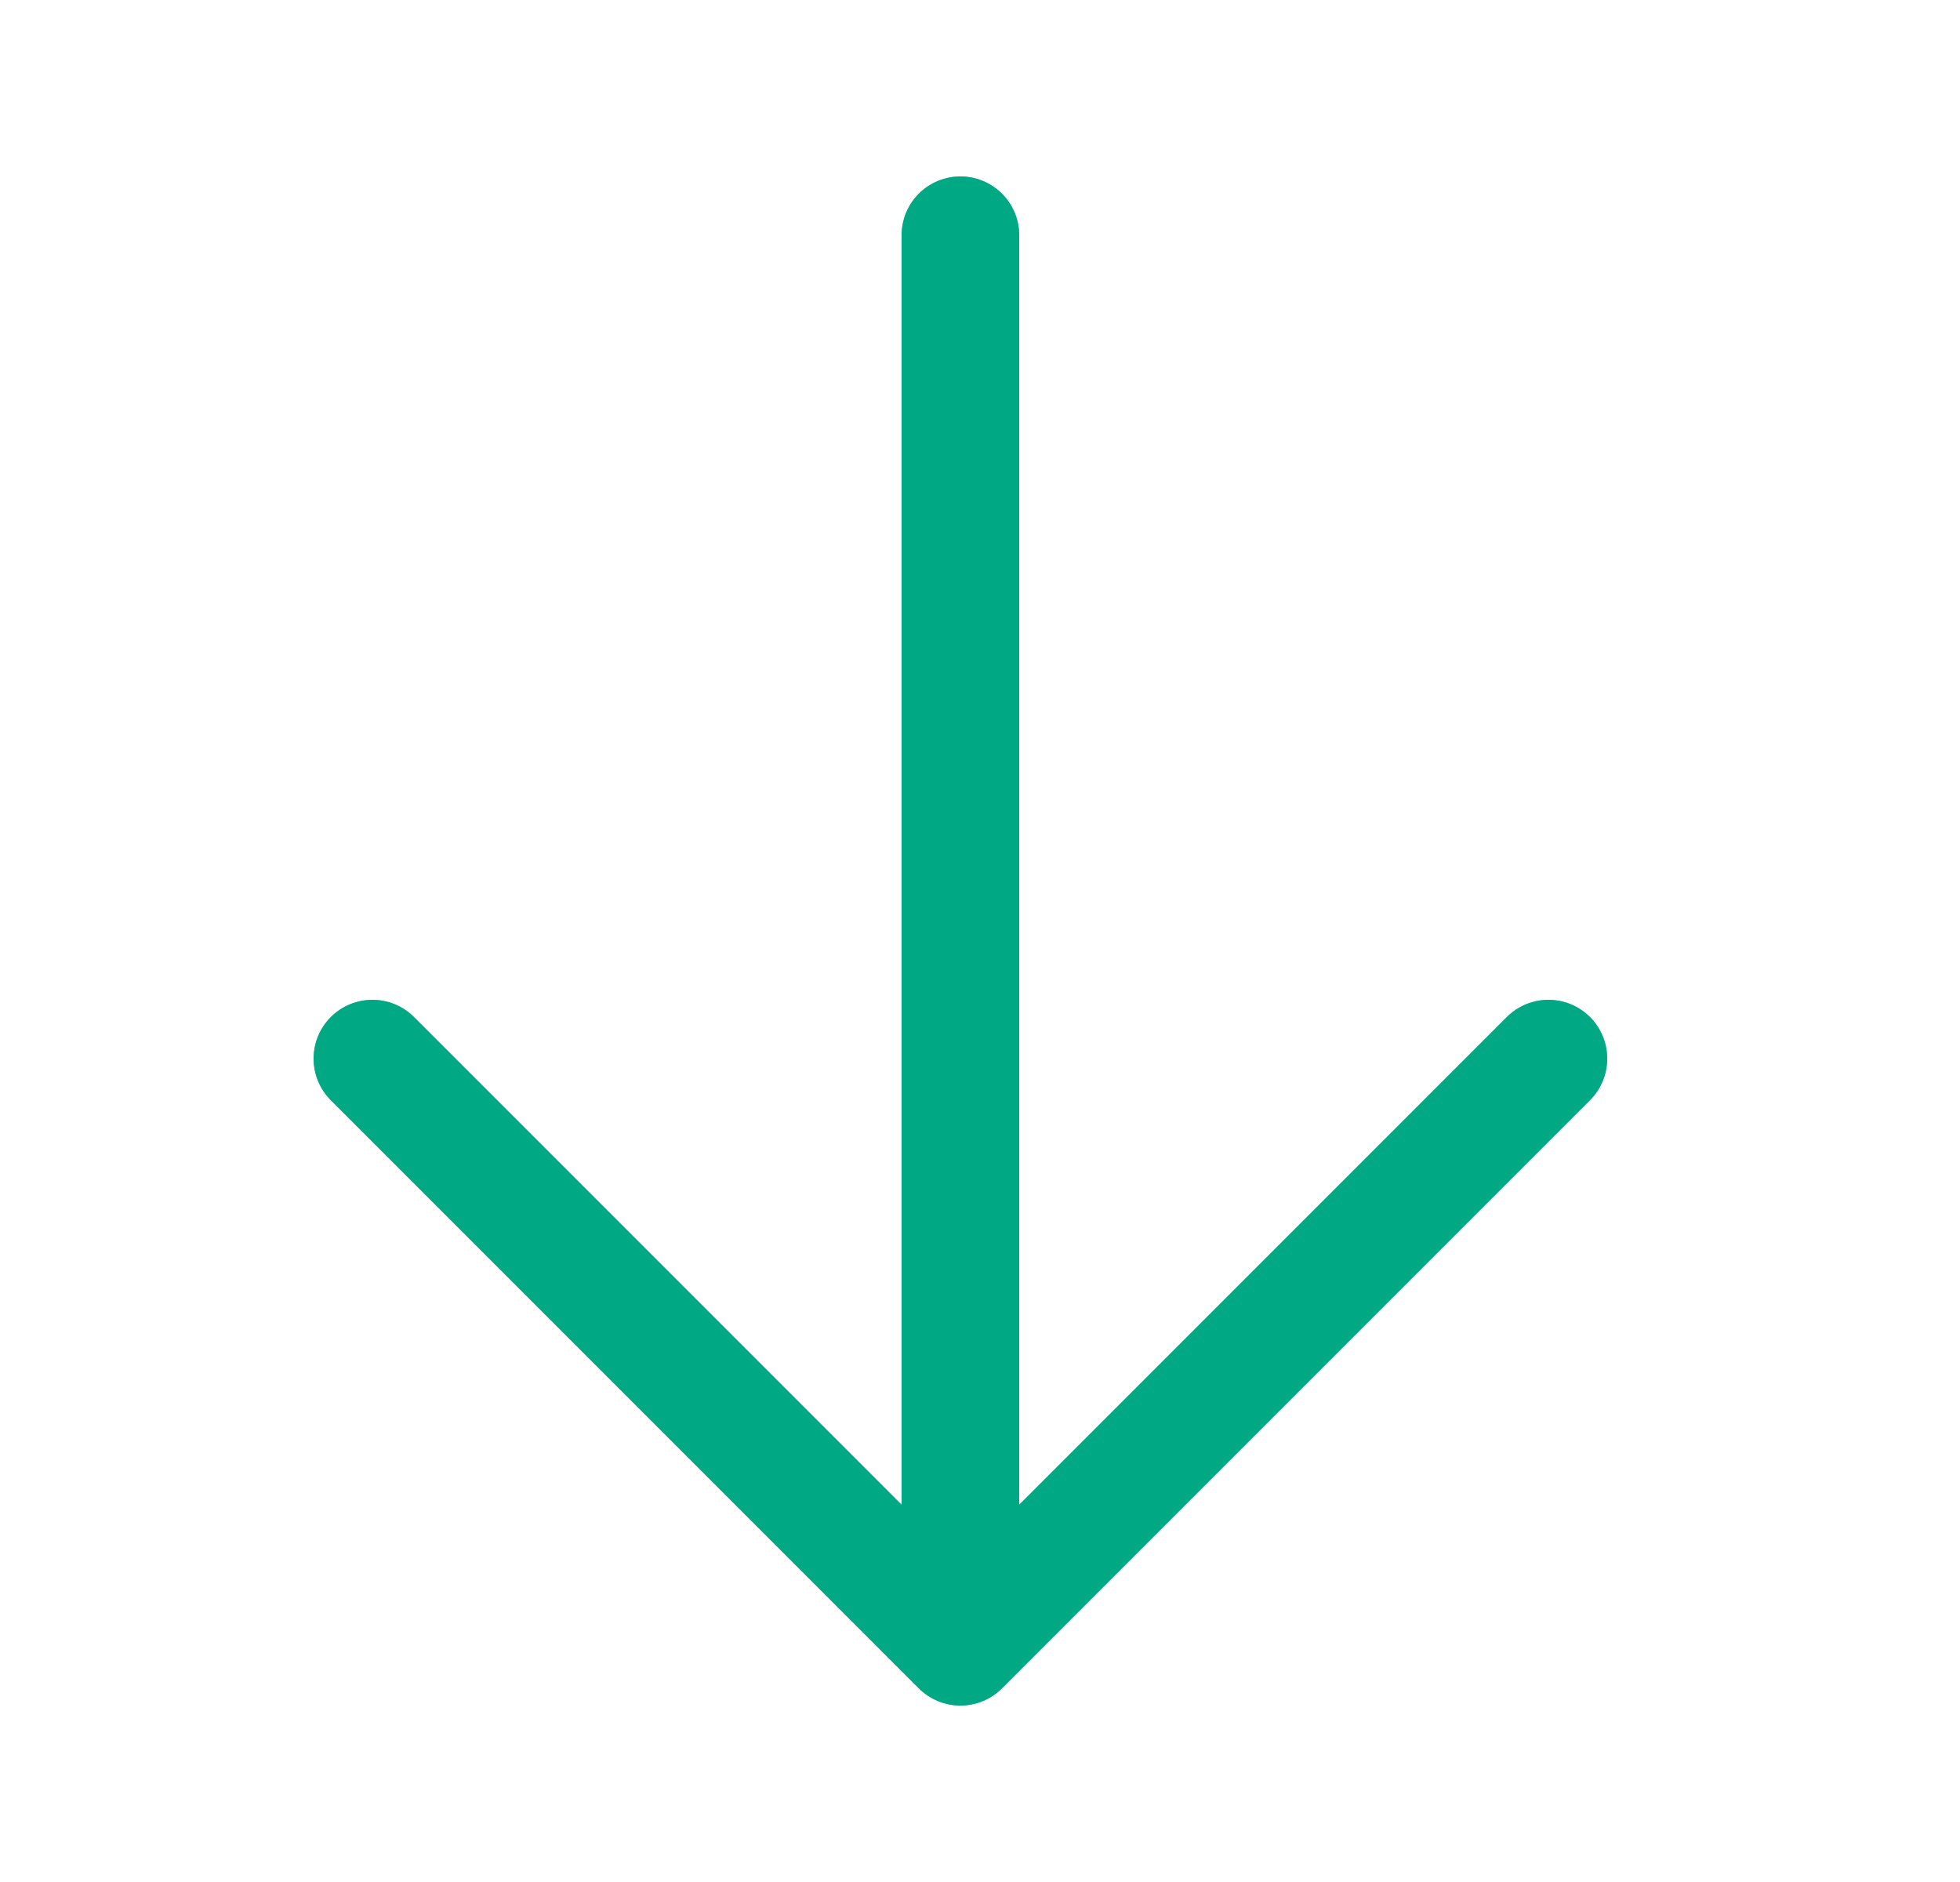
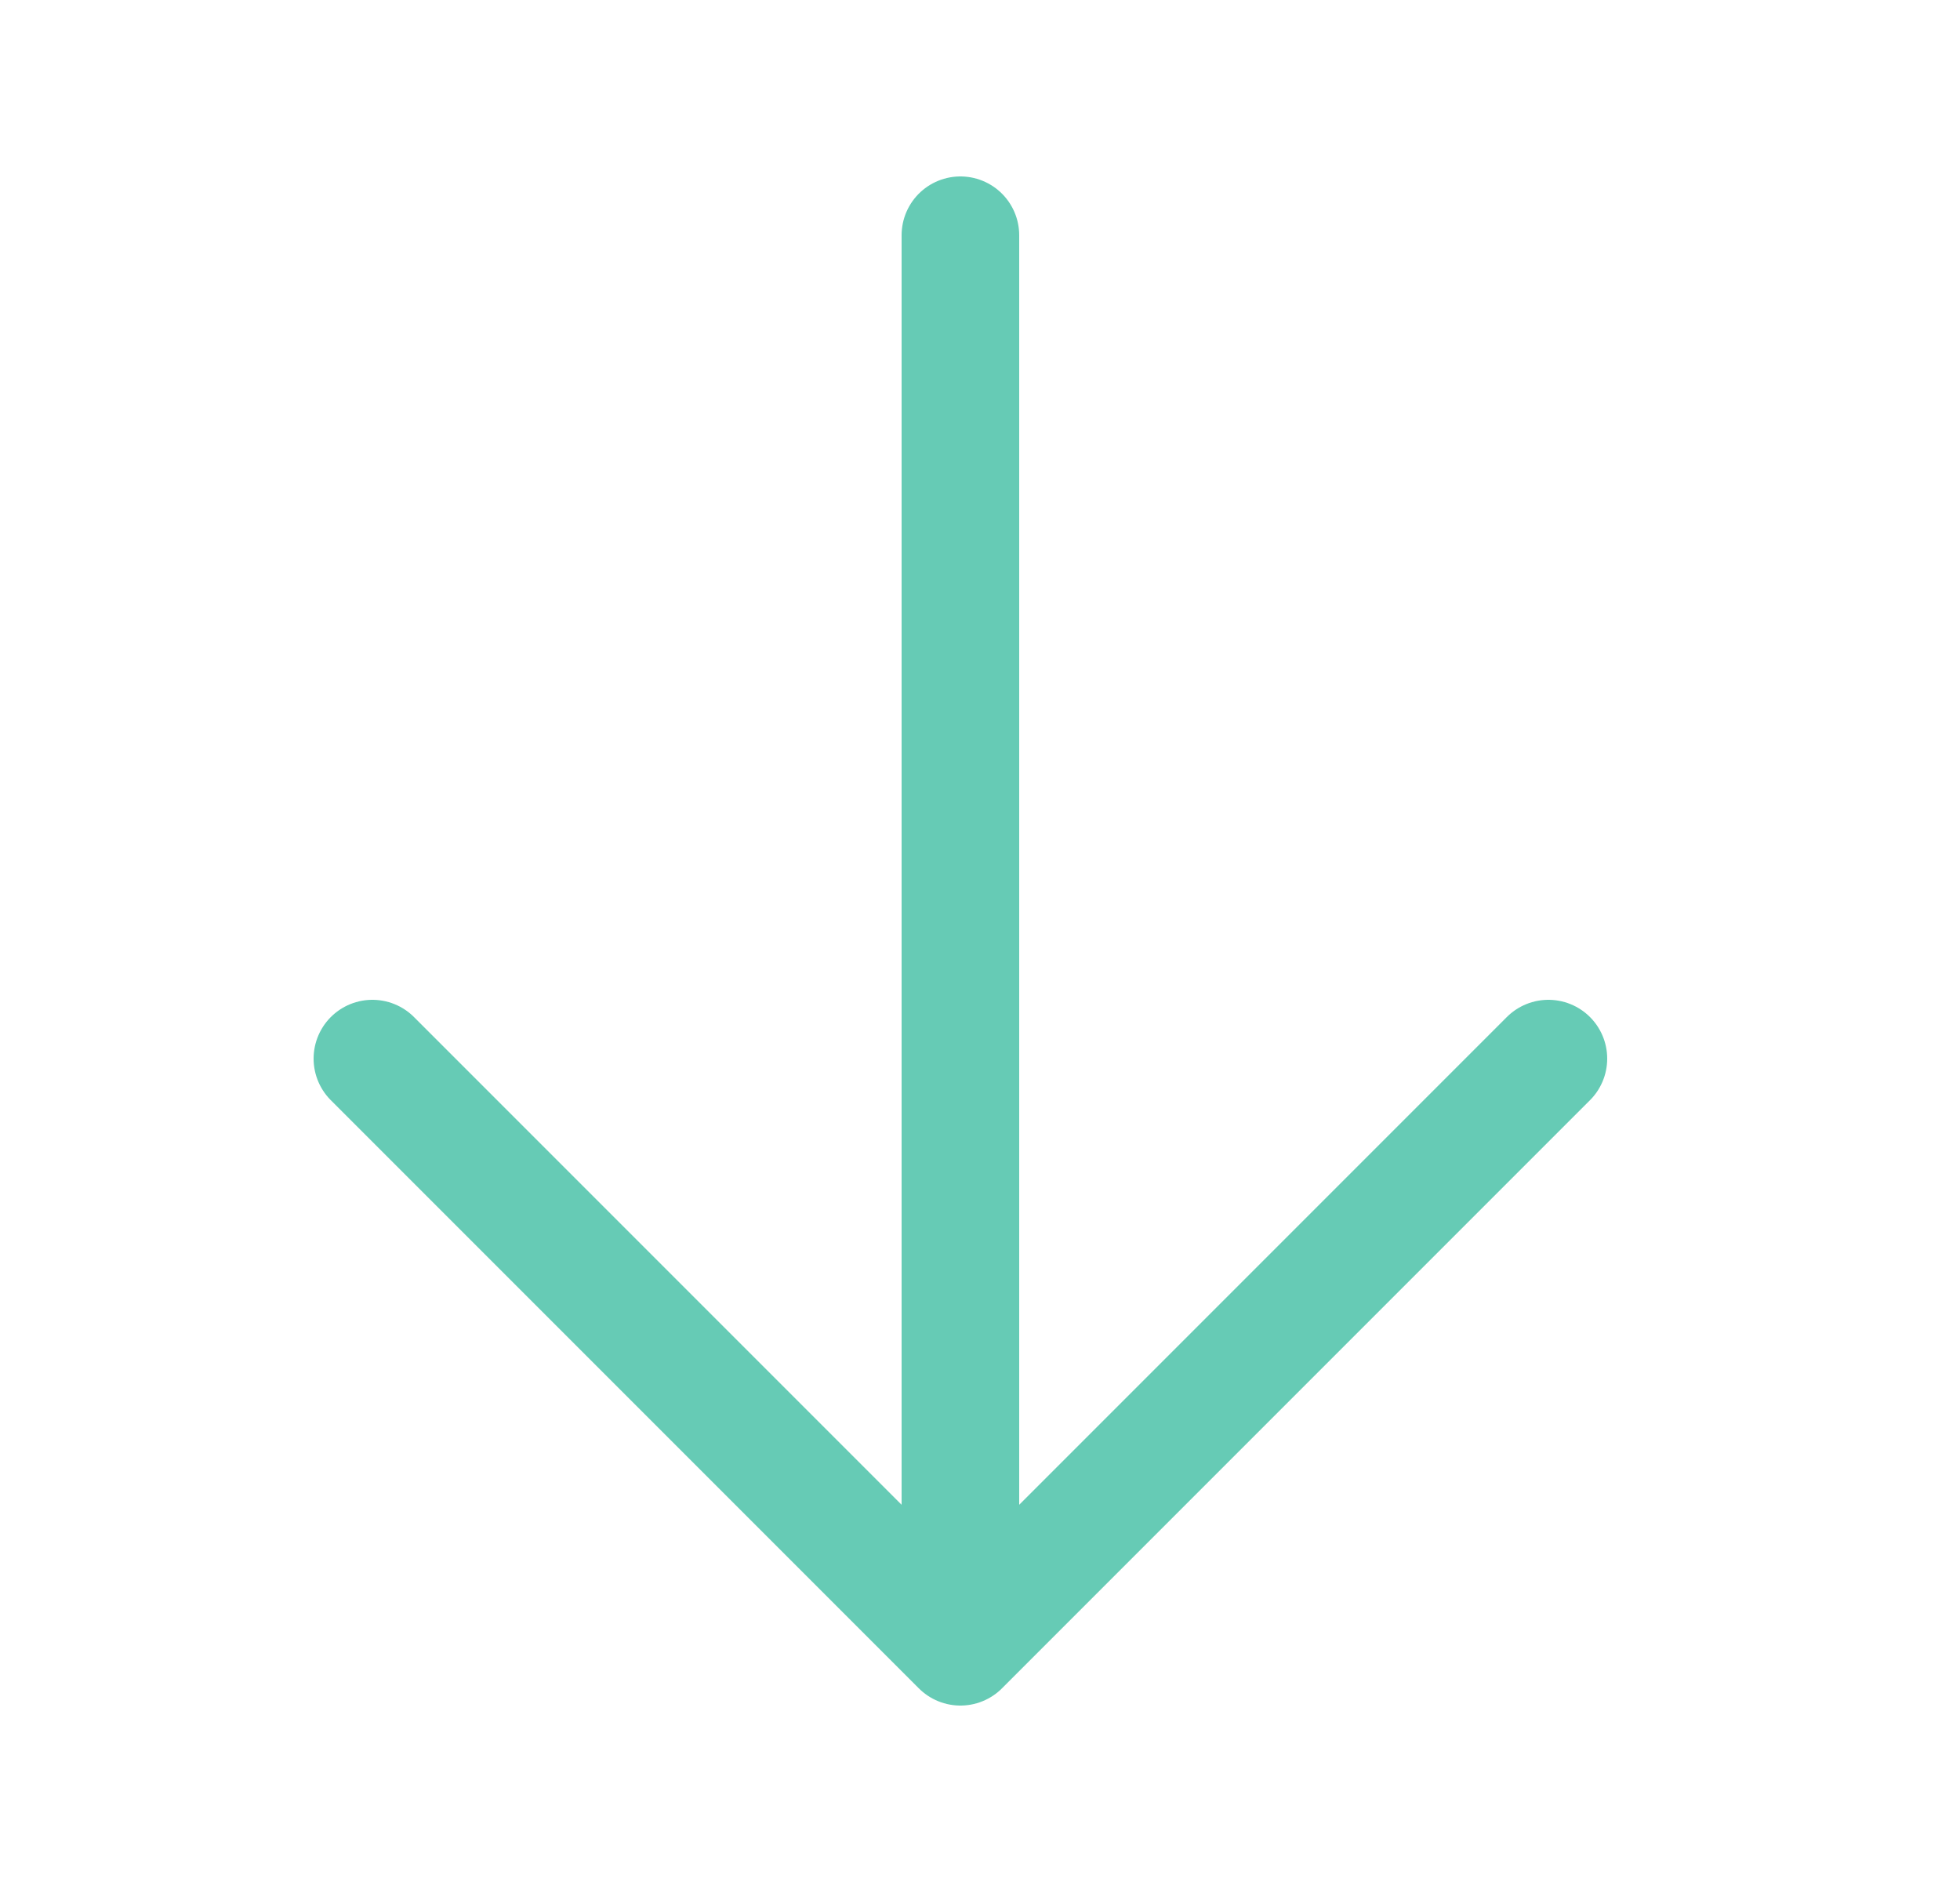
<svg xmlns="http://www.w3.org/2000/svg" width="25" height="24" viewBox="0 0 25 24" fill="none">
  <path d="M19.75 13.5L12.25 21M12.25 21L4.75 13.5M12.25 21L12.25 3" stroke="#00A884" stroke-opacity="0.6" stroke-width="1.5" stroke-linecap="round" stroke-linejoin="round" />
-   <path d="M19.75 13.5L12.25 21M12.25 21L4.75 13.5M12.25 21L12.25 3" stroke="#00A884" stroke-width="1.5" stroke-linecap="round" stroke-linejoin="round" />
</svg>